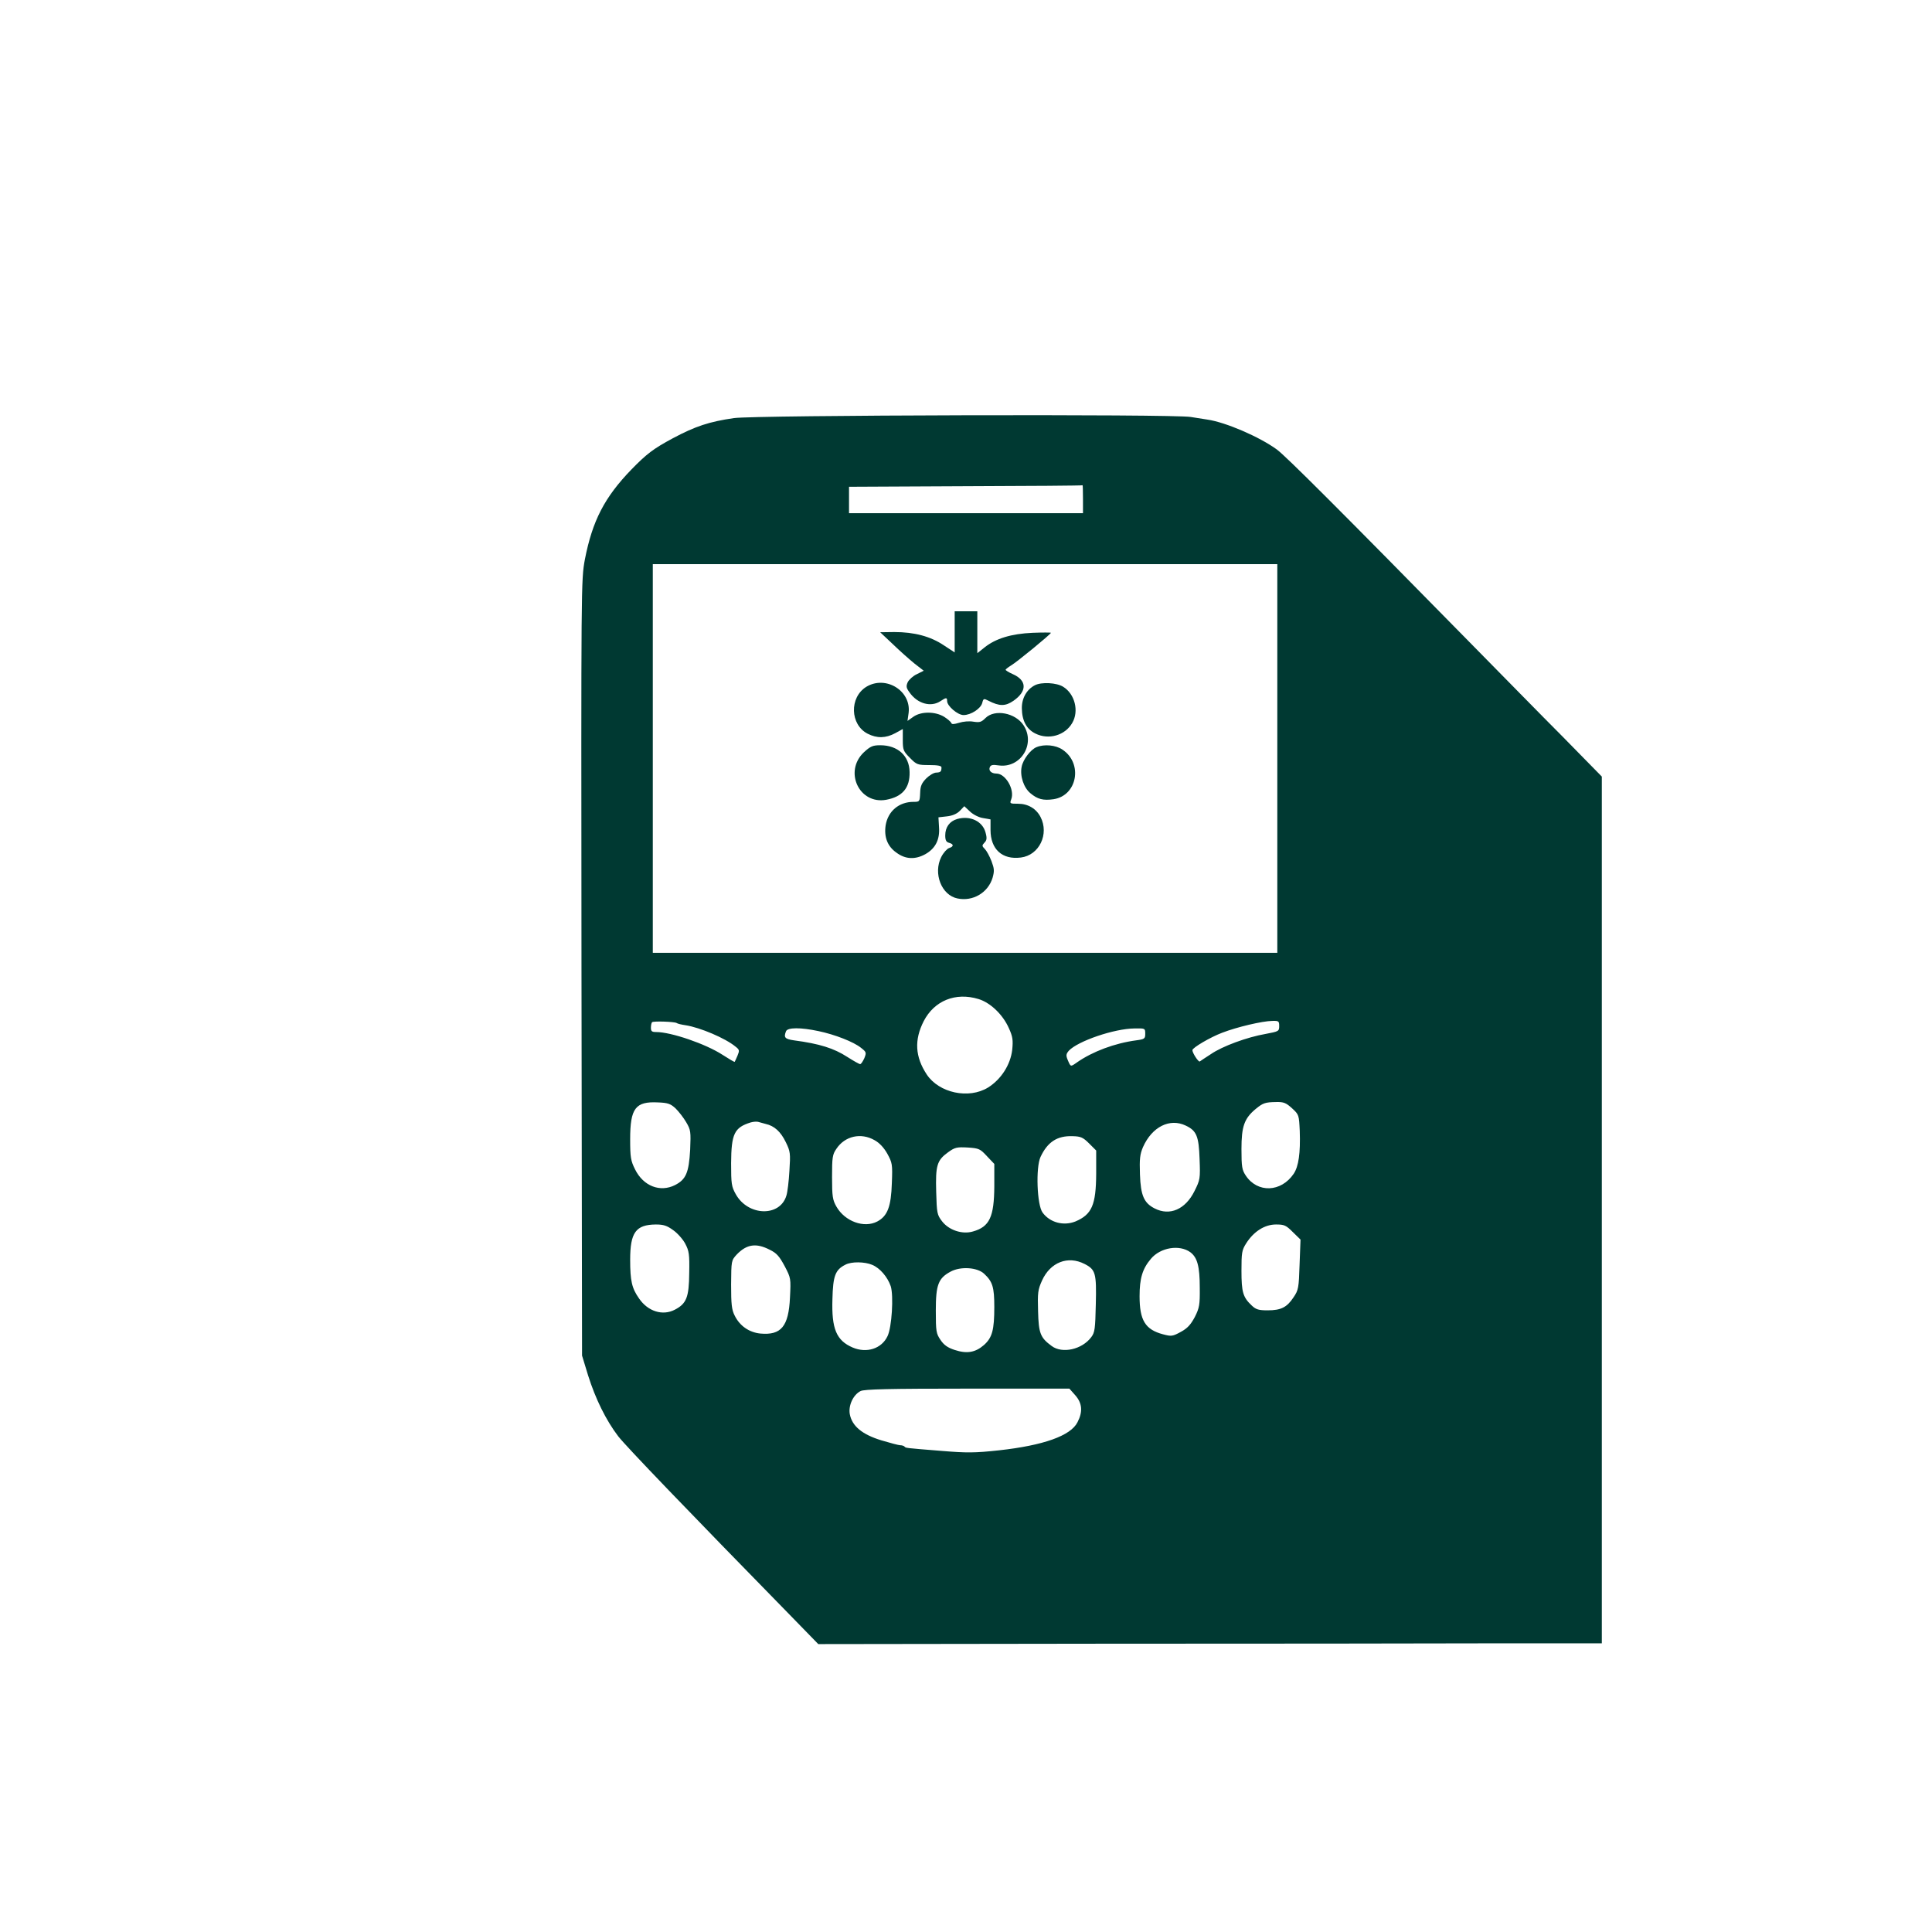
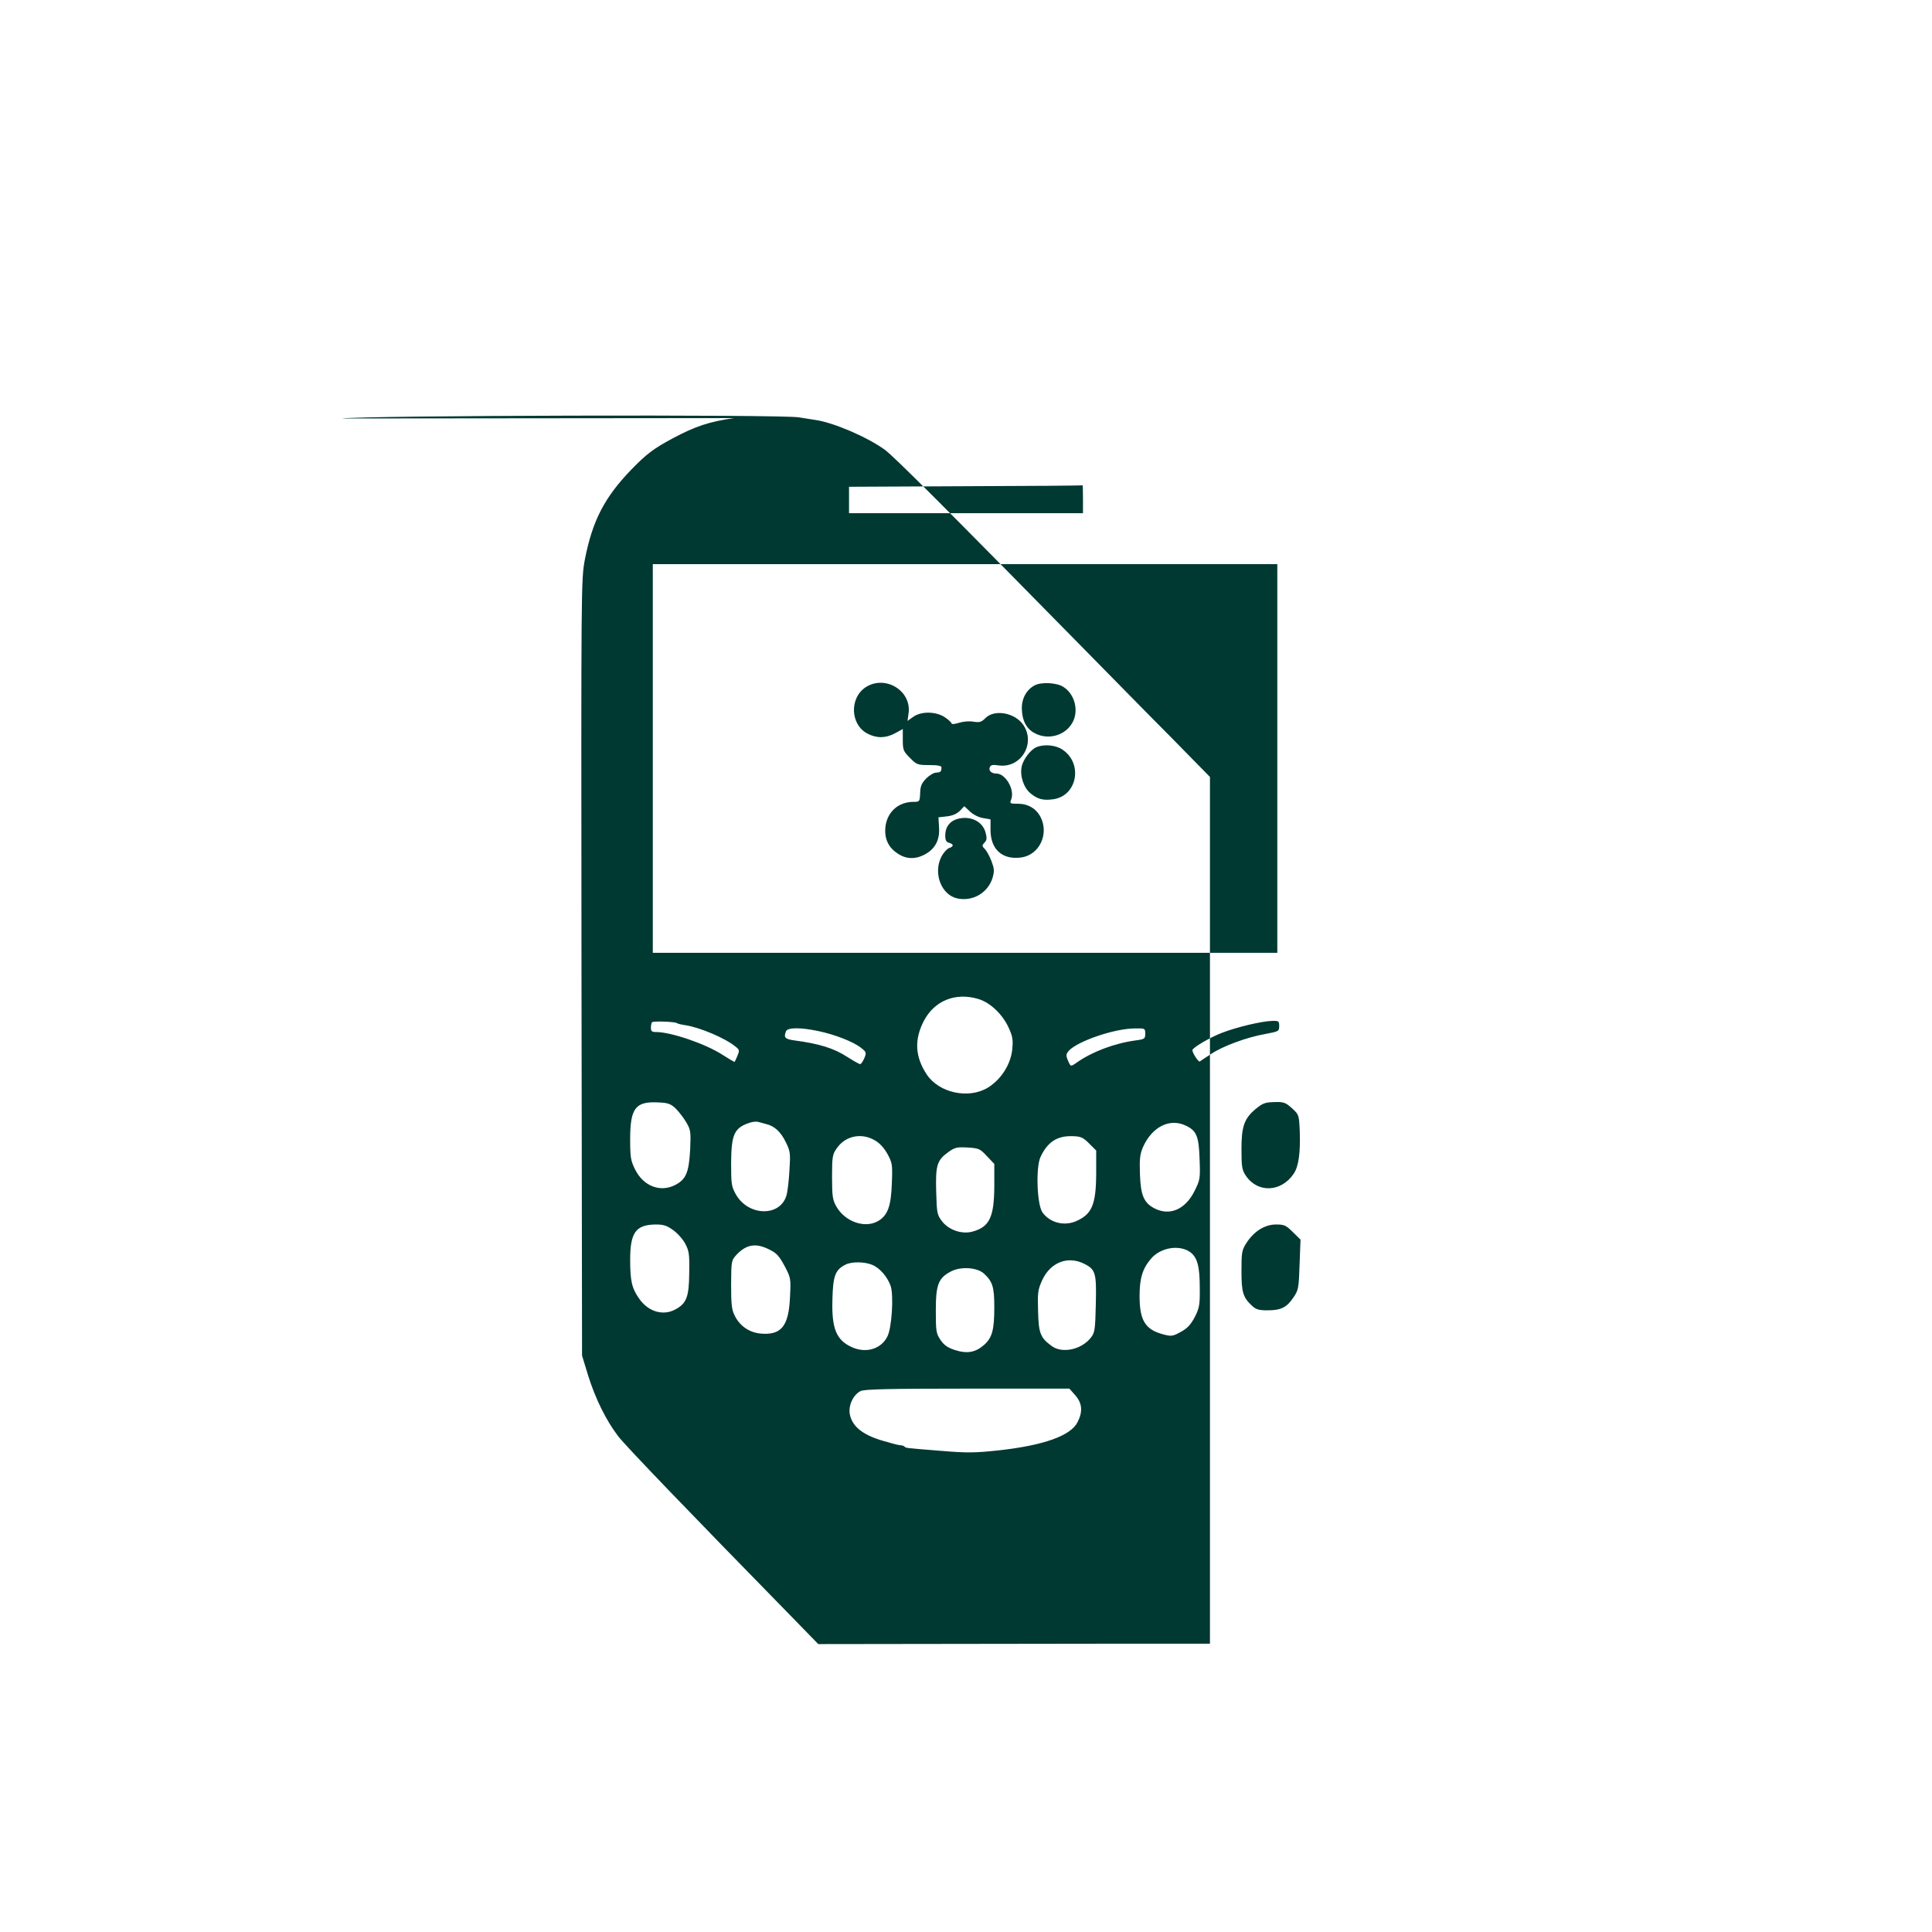
<svg xmlns="http://www.w3.org/2000/svg" version="1.0" width="1024pt" height="1024pt" viewBox="0 0 1024 1024" preserveAspectRatio="xMidYMid meet">
  <g transform="translate(0,1024) scale(0.1,-0.1)" fill="#003932" stroke="none">
-     <path d="M3890 8024 c-131 -19 -204 -43 -324 -107 -104 -56 -138 -82 -220 -166 -142 -147 -206 -271 -246 -476 -20 -110 -20 -115 -18 -2165 l3 -2055 32 -105 c39 -124 95 -238 160 -323 42 -54 368 -393 909 -946 l151 -155 1499 2 c825 0 1759 1 2077 2 l577 0 0 2297 0 2297 -207 211 c-115 115 -327 332 -473 480 -711 724 -995 1008 -1043 1043 -92 67 -271 144 -367 158 -19 3 -59 9 -89 14 -88 16 -2316 10 -2421 -6z m1850 -429 l0 -75 -620 0 -620 0 0 70 0 70 618 3 c339 1 618 3 620 5 1 1 2 -32 2 -73z m1030 -1375 l0 -1030 -1655 0 -1655 0 0 1030 0 1030 1655 0 1655 0 0 -1030z m-1584 -1275 c63 -19 129 -82 161 -154 21 -46 23 -64 18 -115 -9 -79 -59 -157 -128 -200 -102 -63 -260 -29 -325 69 -62 94 -67 183 -16 283 56 108 168 154 290 117z m-1600 -127 c5 -4 27 -9 48 -12 77 -12 211 -69 264 -113 22 -17 22 -21 11 -48 -7 -17 -14 -31 -15 -33 -1 -2 -30 15 -64 37 -89 58 -273 121 -352 121 -23 0 -28 4 -28 23 0 13 3 26 6 29 7 7 118 3 130 -4z m3194 -16 c0 -28 -3 -29 -72 -42 -98 -17 -229 -65 -290 -107 -28 -18 -55 -36 -59 -39 -7 -4 -39 45 -39 60 0 13 96 69 157 92 80 31 213 62 266 63 34 1 37 -1 37 -27z m-2442 -27 c86 -18 187 -57 226 -89 28 -22 29 -25 17 -55 -8 -17 -17 -31 -22 -31 -5 0 -35 17 -68 38 -71 46 -147 70 -283 88 -48 7 -55 15 -42 48 8 21 78 21 172 1z m1732 -14 c0 -26 -3 -29 -48 -35 -113 -15 -231 -59 -314 -117 -34 -24 -33 -24 -48 11 -11 26 -10 33 5 51 48 51 240 117 348 118 56 1 57 1 57 -28z m-2489 -396 c17 -17 42 -49 56 -73 24 -41 25 -49 21 -146 -7 -122 -22 -157 -80 -187 -79 -40 -168 -6 -212 83 -23 46 -26 64 -26 160 0 164 28 201 147 195 53 -2 67 -7 94 -32z m3267 1 c37 -34 37 -36 41 -121 4 -116 -6 -187 -32 -226 -67 -99 -192 -103 -254 -10 -20 30 -23 46 -23 141 0 120 15 162 75 212 39 32 50 36 108 37 41 1 53 -4 85 -33z m-2790 -83 c46 -10 80 -41 107 -97 24 -49 25 -59 19 -152 -3 -54 -10 -113 -16 -131 -34 -114 -203 -109 -268 7 -23 41 -25 55 -25 165 1 156 17 189 104 216 14 4 32 5 39 3 8 -2 26 -7 40 -11z m2227 -9 c57 -27 69 -56 73 -177 4 -104 3 -110 -27 -170 -48 -97 -131 -133 -211 -92 -57 29 -74 69 -78 180 -3 83 0 107 16 145 48 108 142 155 227 114z m-1650 -77 c26 -14 50 -40 68 -72 26 -48 28 -55 24 -155 -4 -126 -23 -175 -77 -204 -70 -37 -172 0 -217 79 -20 35 -23 54 -23 156 0 104 2 120 23 150 45 68 130 87 202 46z m1138 -18 l37 -37 0 -123 c-1 -166 -23 -216 -110 -253 -63 -25 -135 -6 -174 47 -30 40 -37 239 -11 295 37 79 88 113 170 110 43 -1 55 -6 88 -39z m-542 -67 l39 -41 0 -118 c-1 -163 -25 -215 -113 -240 -57 -17 -128 7 -164 54 -26 34 -28 43 -31 156 -4 139 4 167 62 209 37 27 47 29 105 26 60 -4 66 -7 102 -46z m-1663 -392 c23 -16 52 -49 64 -72 20 -38 23 -56 21 -155 -1 -130 -15 -163 -77 -195 -64 -33 -142 -9 -189 60 -38 54 -47 93 -47 205 0 145 30 186 136 187 41 0 59 -6 92 -30z m3284 -10 l41 -40 -5 -133 c-4 -123 -6 -135 -32 -173 -35 -53 -66 -69 -137 -69 -47 0 -62 4 -84 25 -47 44 -55 71 -55 185 0 95 2 109 25 145 40 63 98 100 158 100 44 0 53 -4 89 -40z m-2772 -94 c37 -18 51 -35 79 -87 33 -63 33 -65 28 -166 -7 -154 -47 -201 -157 -191 -59 6 -109 40 -136 95 -16 31 -19 60 -19 165 1 127 1 127 30 159 53 55 103 62 175 25z m2229 -13 c37 -28 50 -74 50 -189 1 -90 -2 -106 -26 -154 -22 -41 -39 -60 -74 -79 -44 -24 -50 -25 -95 -13 -94 25 -124 74 -124 202 0 94 15 145 60 198 50 60 151 77 209 35z m-561 -62 c59 -30 64 -49 60 -214 -3 -129 -5 -149 -24 -174 -49 -66 -154 -89 -210 -47 -60 44 -69 67 -72 184 -3 99 -1 114 21 163 44 97 137 133 225 88z m-1125 -5 c41 -17 81 -64 98 -113 16 -50 6 -218 -17 -265 -31 -66 -110 -92 -185 -60 -86 37 -112 99 -107 256 3 124 15 156 69 183 32 17 102 16 142 -1z m593 -47 c45 -42 54 -71 54 -176 0 -122 -11 -163 -55 -202 -46 -40 -91 -47 -155 -26 -37 12 -57 26 -75 53 -23 34 -25 45 -25 156 0 136 13 171 78 206 53 29 142 23 178 -11z m483 -644 c37 -42 41 -87 12 -143 -36 -72 -181 -123 -416 -149 -130 -14 -170 -14 -305 -3 -199 16 -188 15 -196 23 -4 4 -14 7 -23 7 -8 0 -53 12 -100 26 -101 31 -155 75 -167 139 -8 46 18 102 57 122 18 10 155 13 565 13 l542 0 31 -35z" />
-     <path d="M5060 6891 l0 -109 -58 38 c-70 47 -156 70 -262 70 l-75 -1 67 -63 c36 -35 88 -81 115 -103 l49 -38 -36 -18 c-20 -9 -42 -29 -49 -43 -9 -21 -8 -30 9 -53 42 -61 114 -81 165 -47 30 20 35 20 35 0 0 -26 56 -74 87 -74 39 0 91 34 99 64 6 24 8 25 33 12 58 -30 90 -30 133 0 73 51 71 108 -4 141 -21 9 -38 20 -38 23 0 3 13 13 29 23 31 18 211 166 211 173 0 2 -44 2 -97 0 -113 -5 -195 -30 -254 -77 l-39 -31 0 111 0 111 -60 0 -60 0 0 -109z" />
+     <path d="M3890 8024 c-131 -19 -204 -43 -324 -107 -104 -56 -138 -82 -220 -166 -142 -147 -206 -271 -246 -476 -20 -110 -20 -115 -18 -2165 l3 -2055 32 -105 c39 -124 95 -238 160 -323 42 -54 368 -393 909 -946 l151 -155 1499 2 l577 0 0 2297 0 2297 -207 211 c-115 115 -327 332 -473 480 -711 724 -995 1008 -1043 1043 -92 67 -271 144 -367 158 -19 3 -59 9 -89 14 -88 16 -2316 10 -2421 -6z m1850 -429 l0 -75 -620 0 -620 0 0 70 0 70 618 3 c339 1 618 3 620 5 1 1 2 -32 2 -73z m1030 -1375 l0 -1030 -1655 0 -1655 0 0 1030 0 1030 1655 0 1655 0 0 -1030z m-1584 -1275 c63 -19 129 -82 161 -154 21 -46 23 -64 18 -115 -9 -79 -59 -157 -128 -200 -102 -63 -260 -29 -325 69 -62 94 -67 183 -16 283 56 108 168 154 290 117z m-1600 -127 c5 -4 27 -9 48 -12 77 -12 211 -69 264 -113 22 -17 22 -21 11 -48 -7 -17 -14 -31 -15 -33 -1 -2 -30 15 -64 37 -89 58 -273 121 -352 121 -23 0 -28 4 -28 23 0 13 3 26 6 29 7 7 118 3 130 -4z m3194 -16 c0 -28 -3 -29 -72 -42 -98 -17 -229 -65 -290 -107 -28 -18 -55 -36 -59 -39 -7 -4 -39 45 -39 60 0 13 96 69 157 92 80 31 213 62 266 63 34 1 37 -1 37 -27z m-2442 -27 c86 -18 187 -57 226 -89 28 -22 29 -25 17 -55 -8 -17 -17 -31 -22 -31 -5 0 -35 17 -68 38 -71 46 -147 70 -283 88 -48 7 -55 15 -42 48 8 21 78 21 172 1z m1732 -14 c0 -26 -3 -29 -48 -35 -113 -15 -231 -59 -314 -117 -34 -24 -33 -24 -48 11 -11 26 -10 33 5 51 48 51 240 117 348 118 56 1 57 1 57 -28z m-2489 -396 c17 -17 42 -49 56 -73 24 -41 25 -49 21 -146 -7 -122 -22 -157 -80 -187 -79 -40 -168 -6 -212 83 -23 46 -26 64 -26 160 0 164 28 201 147 195 53 -2 67 -7 94 -32z m3267 1 c37 -34 37 -36 41 -121 4 -116 -6 -187 -32 -226 -67 -99 -192 -103 -254 -10 -20 30 -23 46 -23 141 0 120 15 162 75 212 39 32 50 36 108 37 41 1 53 -4 85 -33z m-2790 -83 c46 -10 80 -41 107 -97 24 -49 25 -59 19 -152 -3 -54 -10 -113 -16 -131 -34 -114 -203 -109 -268 7 -23 41 -25 55 -25 165 1 156 17 189 104 216 14 4 32 5 39 3 8 -2 26 -7 40 -11z m2227 -9 c57 -27 69 -56 73 -177 4 -104 3 -110 -27 -170 -48 -97 -131 -133 -211 -92 -57 29 -74 69 -78 180 -3 83 0 107 16 145 48 108 142 155 227 114z m-1650 -77 c26 -14 50 -40 68 -72 26 -48 28 -55 24 -155 -4 -126 -23 -175 -77 -204 -70 -37 -172 0 -217 79 -20 35 -23 54 -23 156 0 104 2 120 23 150 45 68 130 87 202 46z m1138 -18 l37 -37 0 -123 c-1 -166 -23 -216 -110 -253 -63 -25 -135 -6 -174 47 -30 40 -37 239 -11 295 37 79 88 113 170 110 43 -1 55 -6 88 -39z m-542 -67 l39 -41 0 -118 c-1 -163 -25 -215 -113 -240 -57 -17 -128 7 -164 54 -26 34 -28 43 -31 156 -4 139 4 167 62 209 37 27 47 29 105 26 60 -4 66 -7 102 -46z m-1663 -392 c23 -16 52 -49 64 -72 20 -38 23 -56 21 -155 -1 -130 -15 -163 -77 -195 -64 -33 -142 -9 -189 60 -38 54 -47 93 -47 205 0 145 30 186 136 187 41 0 59 -6 92 -30z m3284 -10 l41 -40 -5 -133 c-4 -123 -6 -135 -32 -173 -35 -53 -66 -69 -137 -69 -47 0 -62 4 -84 25 -47 44 -55 71 -55 185 0 95 2 109 25 145 40 63 98 100 158 100 44 0 53 -4 89 -40z m-2772 -94 c37 -18 51 -35 79 -87 33 -63 33 -65 28 -166 -7 -154 -47 -201 -157 -191 -59 6 -109 40 -136 95 -16 31 -19 60 -19 165 1 127 1 127 30 159 53 55 103 62 175 25z m2229 -13 c37 -28 50 -74 50 -189 1 -90 -2 -106 -26 -154 -22 -41 -39 -60 -74 -79 -44 -24 -50 -25 -95 -13 -94 25 -124 74 -124 202 0 94 15 145 60 198 50 60 151 77 209 35z m-561 -62 c59 -30 64 -49 60 -214 -3 -129 -5 -149 -24 -174 -49 -66 -154 -89 -210 -47 -60 44 -69 67 -72 184 -3 99 -1 114 21 163 44 97 137 133 225 88z m-1125 -5 c41 -17 81 -64 98 -113 16 -50 6 -218 -17 -265 -31 -66 -110 -92 -185 -60 -86 37 -112 99 -107 256 3 124 15 156 69 183 32 17 102 16 142 -1z m593 -47 c45 -42 54 -71 54 -176 0 -122 -11 -163 -55 -202 -46 -40 -91 -47 -155 -26 -37 12 -57 26 -75 53 -23 34 -25 45 -25 156 0 136 13 171 78 206 53 29 142 23 178 -11z m483 -644 c37 -42 41 -87 12 -143 -36 -72 -181 -123 -416 -149 -130 -14 -170 -14 -305 -3 -199 16 -188 15 -196 23 -4 4 -14 7 -23 7 -8 0 -53 12 -100 26 -101 31 -155 75 -167 139 -8 46 18 102 57 122 18 10 155 13 565 13 l542 0 31 -35z" />
    <path d="M4592 6600 c-91 -56 -87 -201 7 -249 49 -25 96 -24 146 3 l40 22 0 -58 c0 -53 3 -60 38 -95 35 -36 41 -38 102 -38 45 0 65 -4 65 -12 0 -22 -4 -27 -28 -28 -12 0 -36 -14 -53 -31 -24 -25 -31 -40 -32 -77 -2 -46 -3 -47 -35 -47 -78 0 -136 -50 -148 -125 -9 -62 10 -111 57 -144 48 -36 100 -38 154 -8 53 30 77 77 72 143 l-3 52 44 5 c29 3 53 13 69 29 l24 25 31 -29 c17 -16 47 -31 69 -34 l39 -7 0 -56 c0 -102 62 -159 161 -146 97 12 151 124 104 215 -23 44 -66 70 -119 70 -44 0 -45 1 -36 24 19 51 -30 136 -79 136 -26 0 -42 15 -35 33 5 13 15 15 49 10 115 -15 195 114 130 213 -43 66 -153 87 -202 38 -22 -22 -31 -24 -64 -19 -22 4 -54 1 -76 -6 -27 -8 -38 -9 -41 -1 -2 6 -19 21 -38 33 -48 29 -122 29 -163 0 l-31 -22 6 43 c14 117 -121 200 -224 138z" />
    <path d="M5485 6608 c-43 -22 -70 -69 -69 -123 1 -65 25 -110 72 -133 70 -35 157 -10 195 56 37 63 14 154 -48 192 -35 22 -115 26 -150 8z" />
-     <path d="M4579 6253 c-108 -102 -25 -278 118 -252 86 16 126 63 124 147 -1 86 -63 142 -155 142 -40 0 -52 -5 -87 -37z" />
    <path d="M5494 6280 c-31 -12 -72 -66 -79 -104 -10 -49 11 -111 46 -140 38 -32 68 -40 123 -32 126 19 157 190 47 263 -35 24 -96 30 -137 13z" />
    <path d="M5073 5899 c-40 -12 -63 -43 -63 -87 0 -25 5 -35 20 -39 26 -7 26 -20 0 -28 -11 -4 -30 -25 -41 -47 -44 -87 1 -203 86 -220 81 -17 162 30 186 110 10 36 9 48 -6 88 -10 26 -26 55 -35 64 -16 16 -16 19 -2 34 12 12 14 23 6 52 -15 61 -82 93 -151 73z" />
  </g>
</svg>